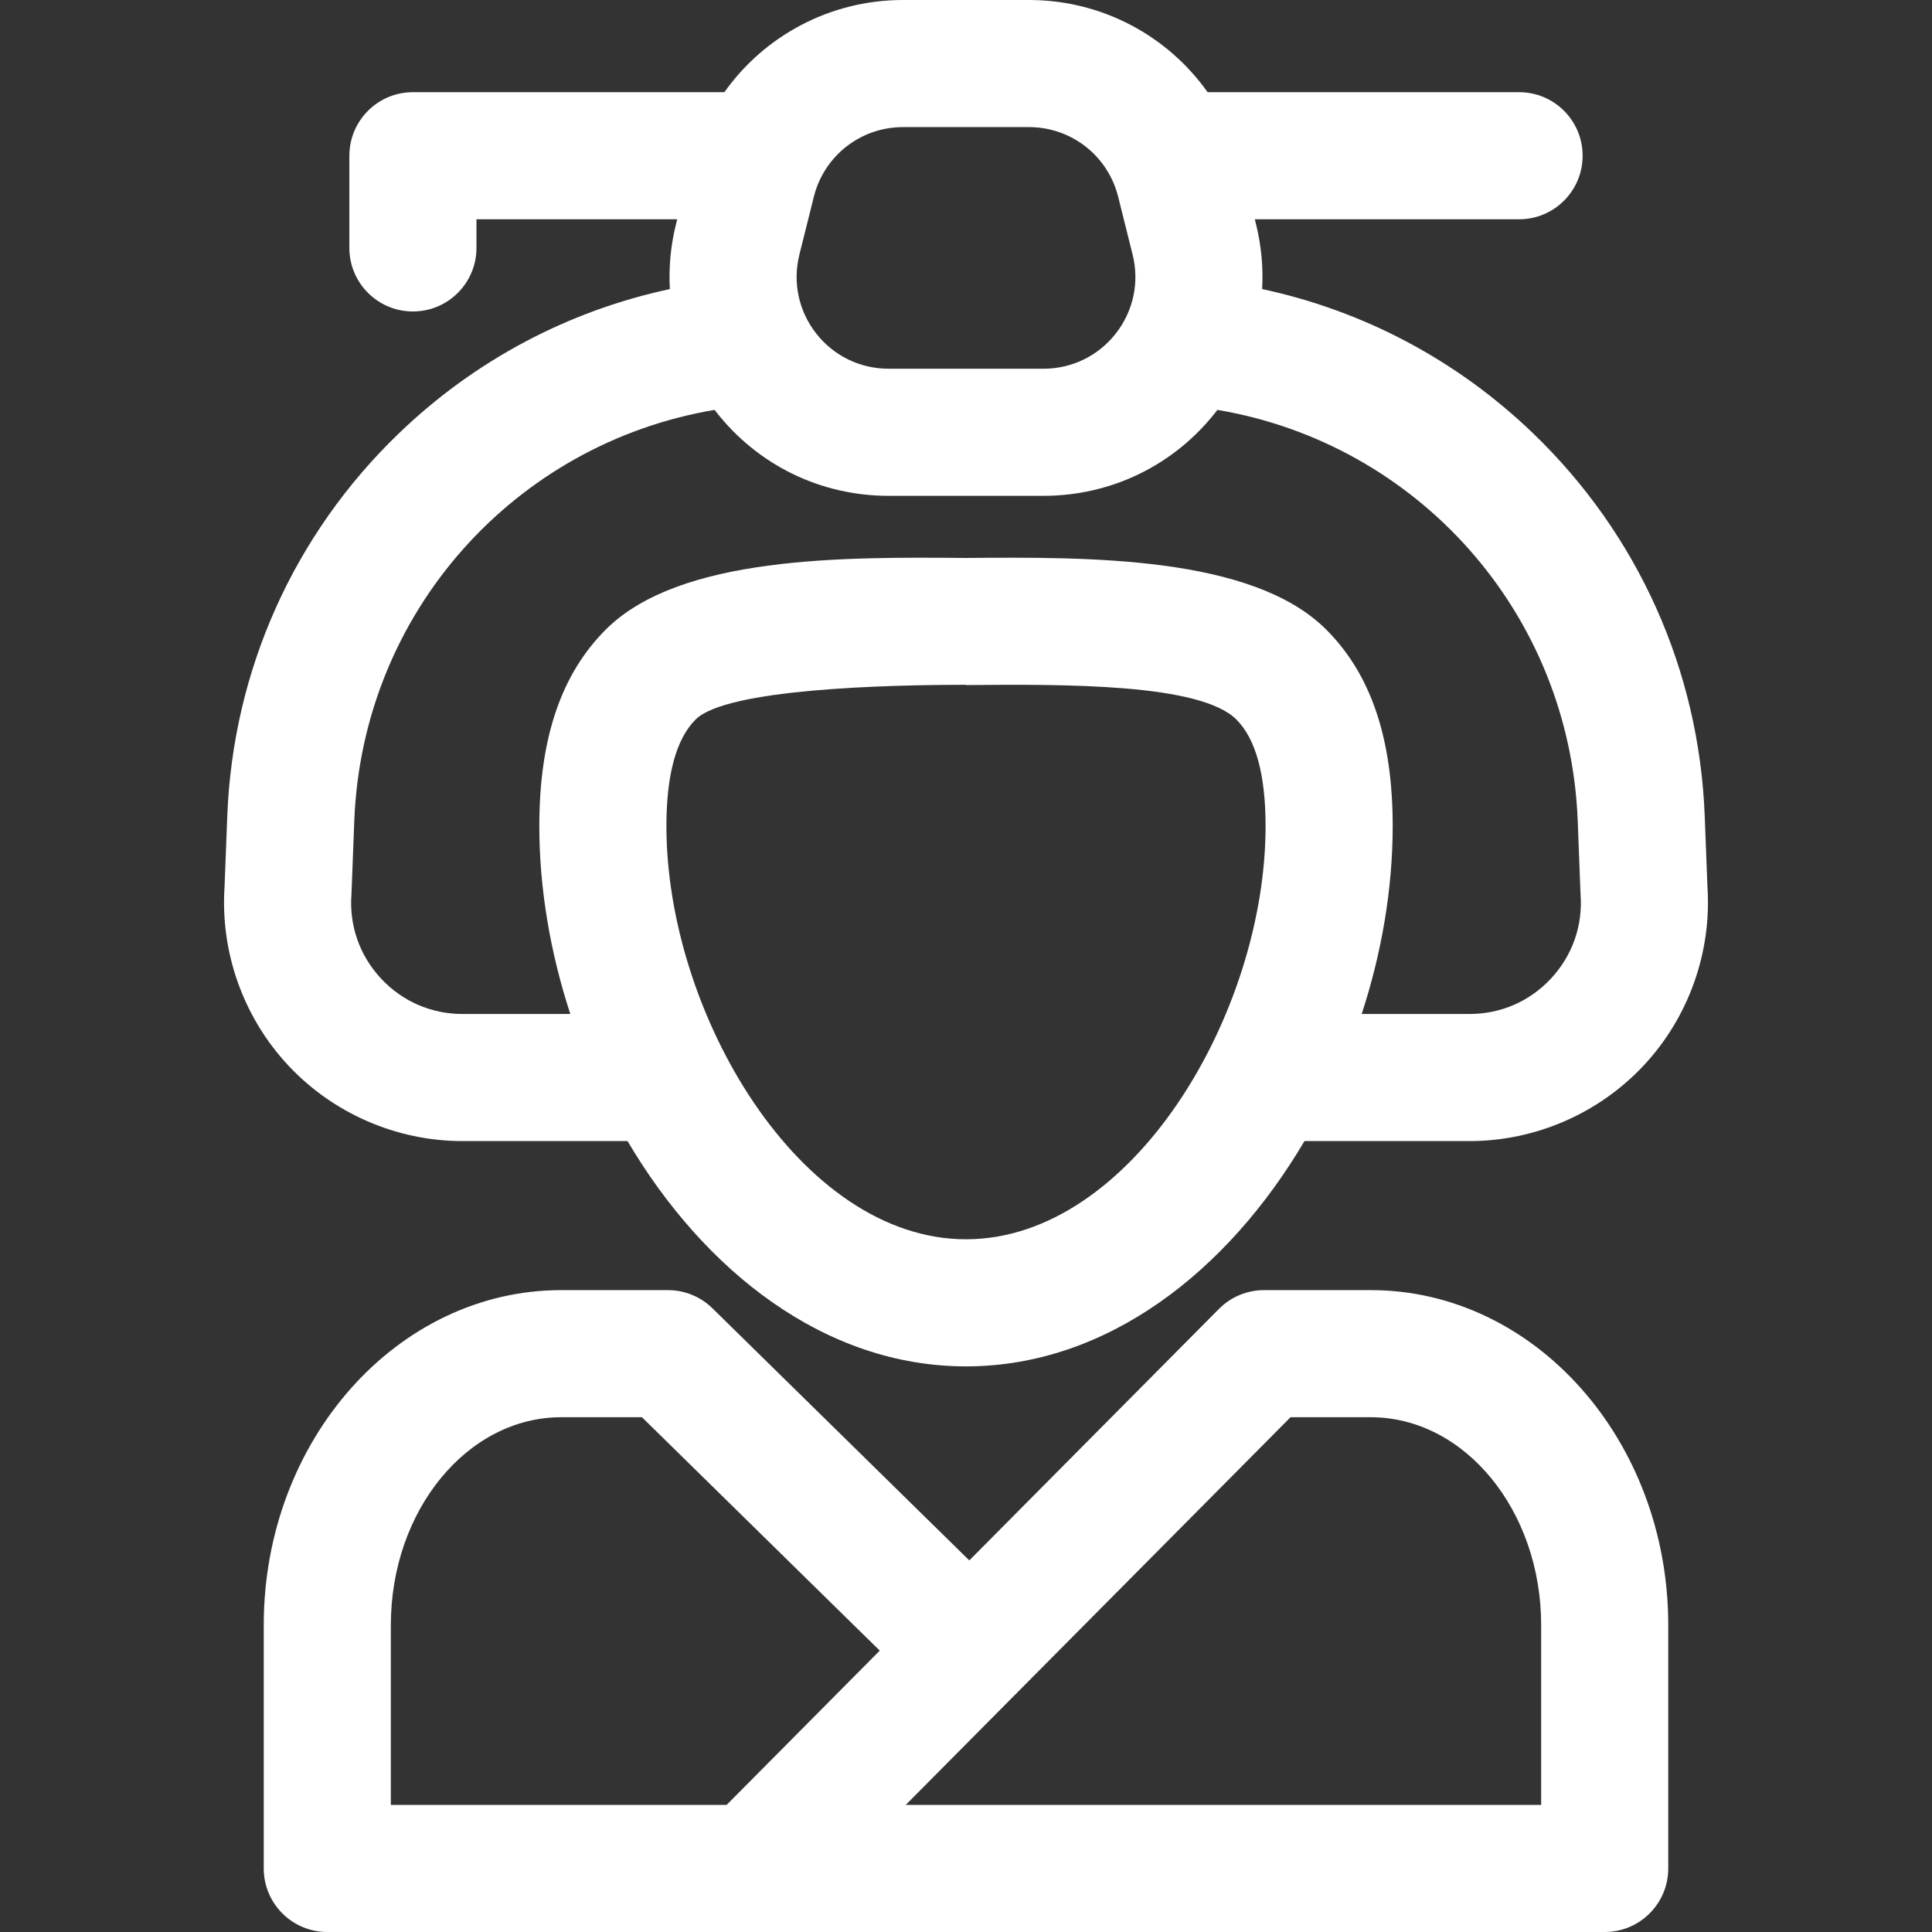
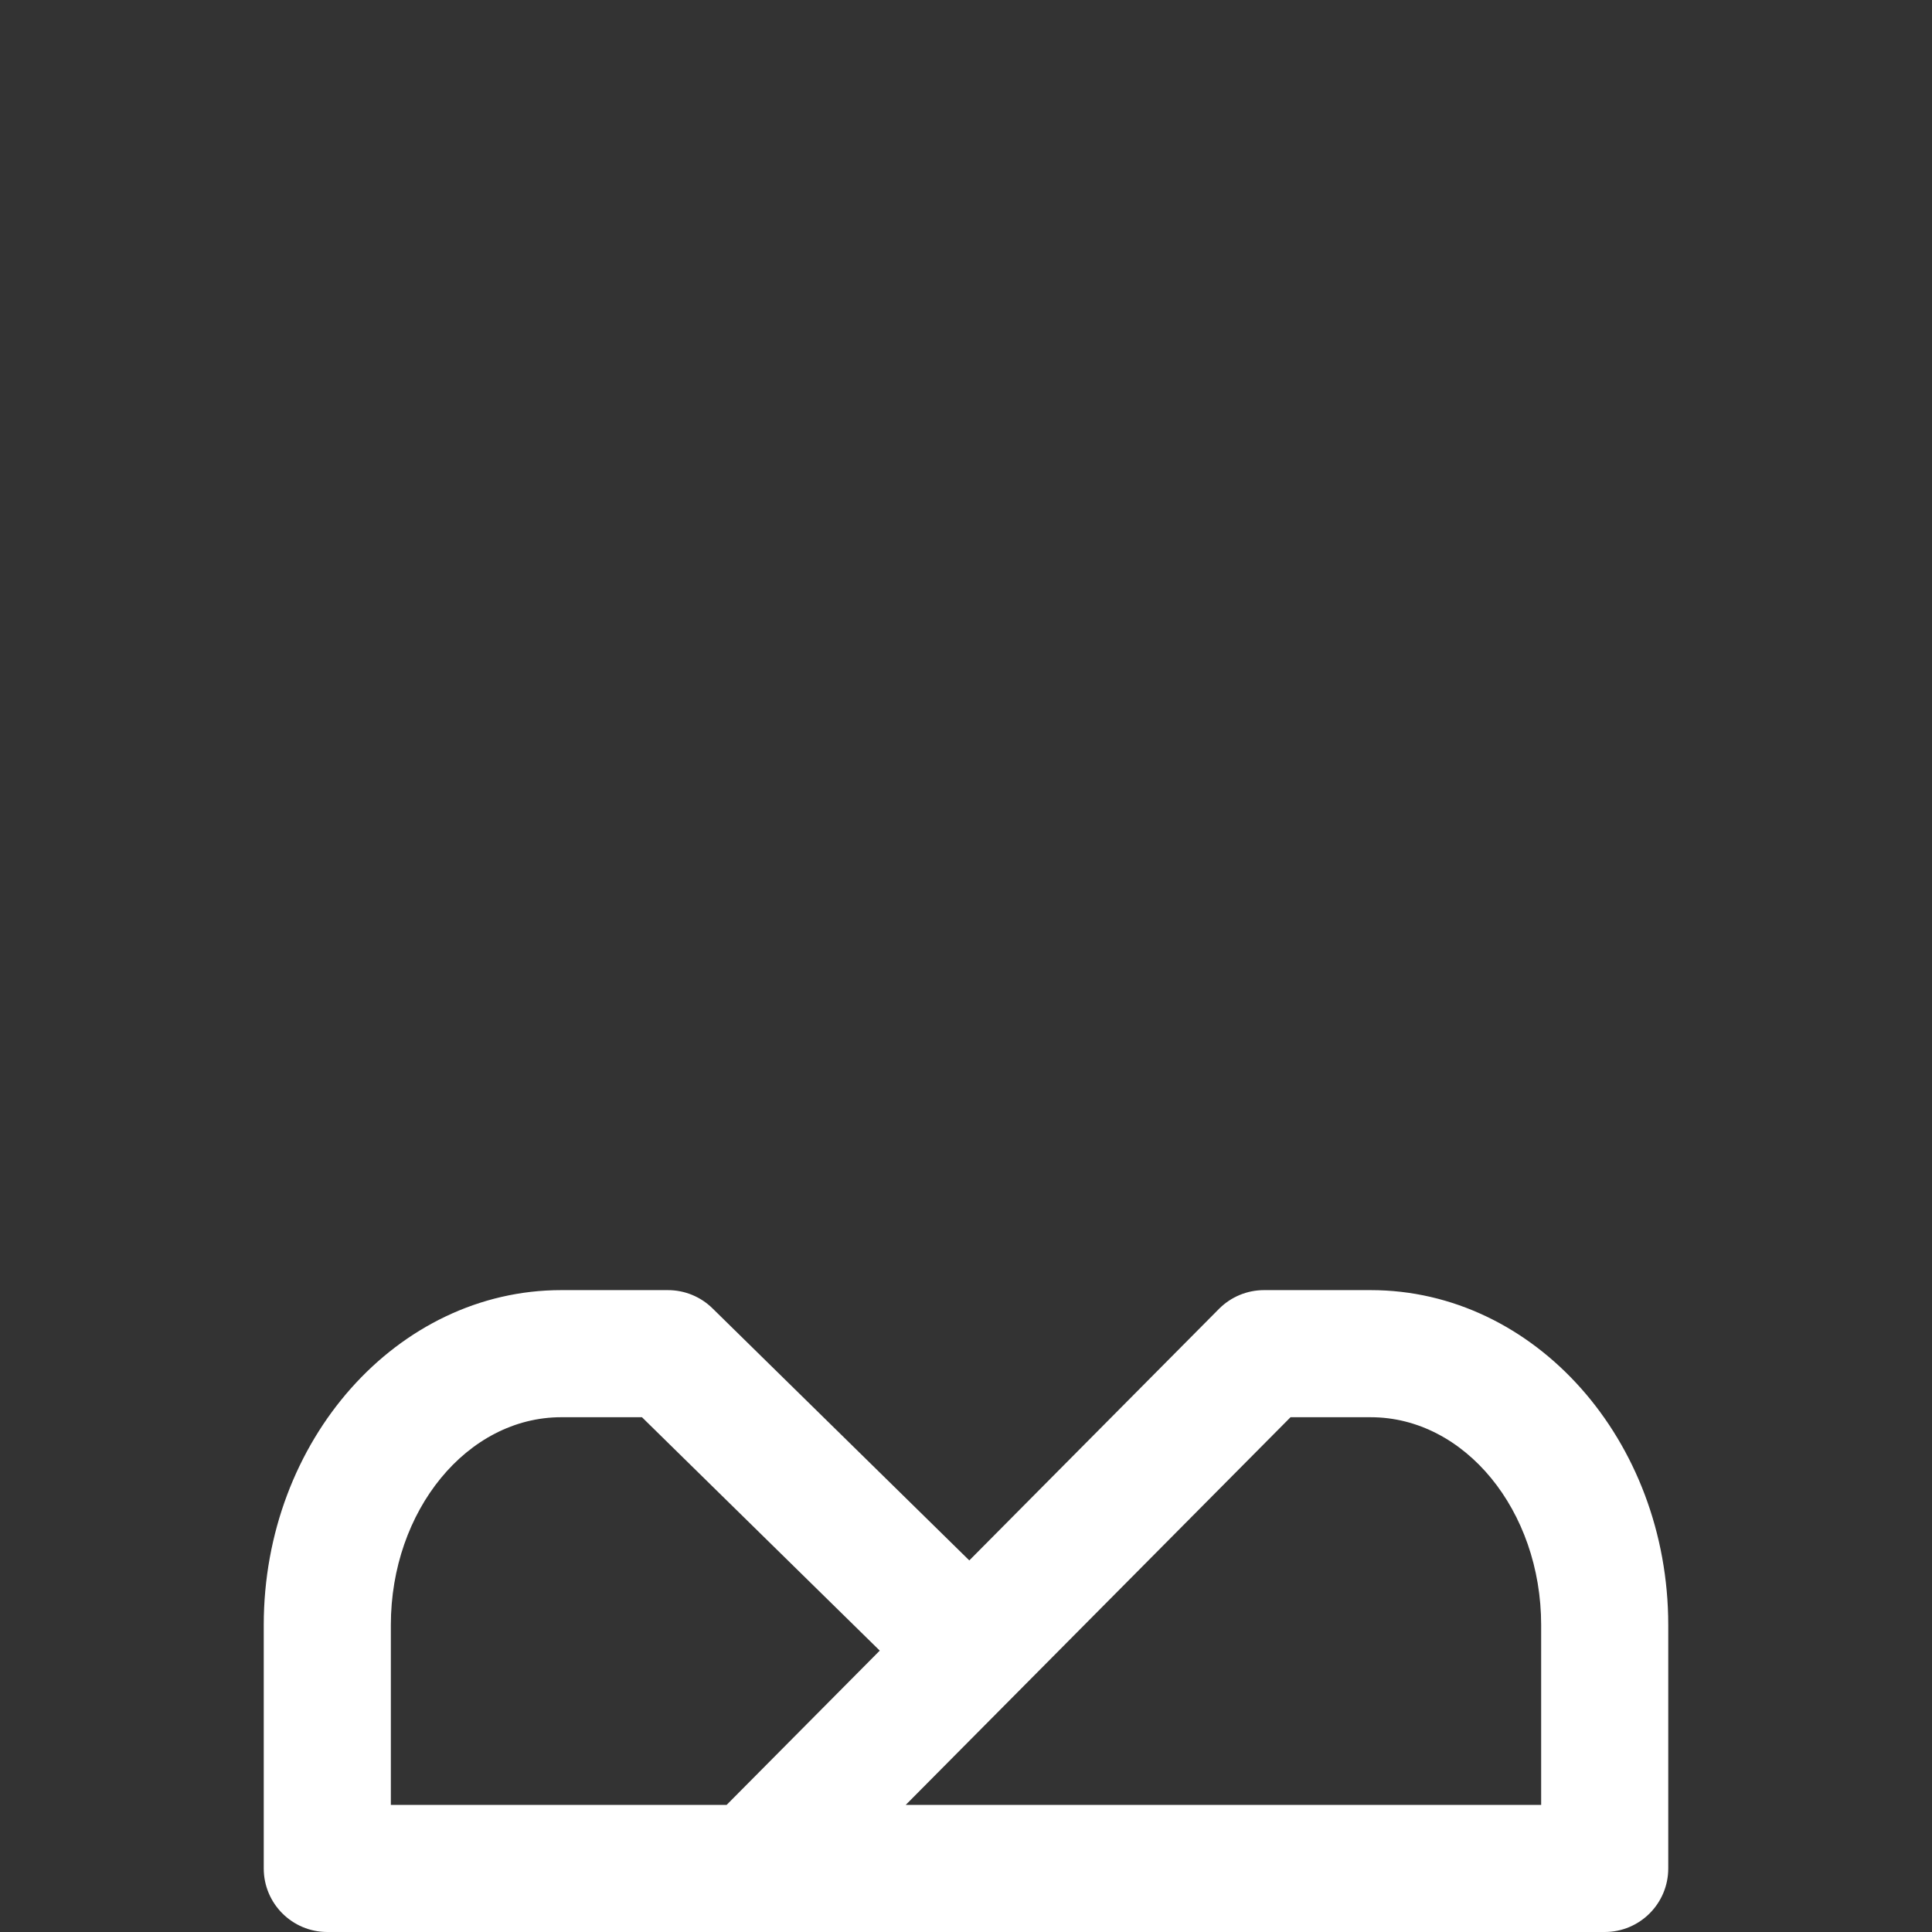
<svg xmlns="http://www.w3.org/2000/svg" version="1.1" x="0px" y="0px" viewBox="0 0 297 297" style="fill:white" xml:space="preserve">
  <rect x="0" y="0" width="297" height="297" fill="#333333" stroke="none" />
  <g>
-     <path d="M71.1,175.416h25.37c11.772,19.96,30.313,34.633,52.029,34.633c21.717,0,40.258-14.673,52.03-34.633h25.37   c10.141,0,19.92-4.257,26.831-11.679c6.871-7.379,10.419-17.364,9.749-27.42l-0.417-10.858c-0.86-22.4-10.228-43.298-26.38-58.842   c-11.707-11.266-26.091-18.848-41.654-22.177c0.18-3.329-0.126-6.709-0.961-10.047l-0.171-0.683h40.627   c5.395,0,9.77-4.374,9.77-9.77s-4.374-9.77-9.77-9.77h-47.883C179.474,5.473,169.365,0,158.185,0h-19.371   c-11.179,0-21.288,5.473-27.456,14.171H63.476c-5.395,0-9.77,4.374-9.77,9.77v14.17c0,5.395,4.374,9.77,9.77,9.77   s9.77-4.374,9.77-9.77v-4.4h30.858l-0.171,0.683c-0.835,3.338-1.141,6.719-0.961,10.047c-15.564,3.328-29.948,10.91-41.655,22.177   c-16.152,15.544-25.521,36.442-26.379,58.843l-0.417,10.857c-0.67,10.056,2.877,20.041,9.749,27.42   C51.18,171.159,60.959,175.416,71.1,175.416z M148.5,105.313c15.293-0.138,35.973-0.251,41.55,5.279   c2.988,2.962,4.503,8.481,4.503,16.402c0,28.769-20.543,63.516-46.054,63.516c-25.51,0-46.053-34.746-46.053-63.516   c0-7.922,1.515-13.44,4.503-16.402c4.735-4.693,29.211-5.319,41.55-5.319V105.313z M138.815,19.539h19.371   c6.493,0,12.127,4.399,13.702,10.699l2.224,8.895c1.062,4.248,0.126,8.665-2.569,12.117c-2.695,3.453-6.753,5.433-11.133,5.433   h-23.819c-4.38,0-8.438-1.98-11.133-5.433c-2.695-3.452-3.631-7.868-2.569-12.118l2.223-8.894   C126.686,23.939,132.321,19.539,138.815,19.539z M148.5,85.773c-18.843-0.162-43.943-0.322-55.306,10.941   c-6.922,6.862-10.287,16.766-10.287,30.28c0,9.587,1.681,19.45,4.764,28.883H71.1c-4.806,0-9.255-1.937-12.531-5.454   c-3.274-3.517-4.889-8.092-4.546-12.886c0.008-0.108,0.013-0.215,0.017-0.322l0.422-11.006c1.233-32.135,24.736-58.033,55.398-63.2   c0.067,0.088,0.128,0.179,0.197,0.267c6.424,8.228,16.095,12.947,26.534,12.947h23.819c10.439,0,20.11-4.719,26.534-12.947   c0.068-0.088,0.129-0.179,0.197-0.267c30.662,5.167,54.164,31.065,55.398,63.2l0.421,11.006c0.005,0.108,0.01,0.215,0.018,0.322   c0.343,4.793-1.272,9.369-4.547,12.886c-3.274,3.518-7.724,5.454-12.53,5.454h-16.571c3.083-9.433,4.764-19.296,4.764-28.883   c0-13.514-3.365-23.418-10.287-30.28C192.444,85.452,167.345,85.612,148.5,85.773z" />
    <path d="M246.685,297c5.395,0,9.77-4.374,9.77-9.77v-37.412c0-28.393-20.517-51.492-45.737-51.492H194.32   c-2.604,0-5.1,1.039-6.934,2.887l-38.379,38.665l-39.483-38.755c-1.827-1.793-4.284-2.797-6.844-2.797H86.282   c-25.22,0-45.738,23.099-45.738,51.492v37.412c0,5.395,4.374,9.77,9.77,9.77H246.685z M60.083,249.818   c0-17.619,11.753-31.953,26.199-31.953h12.404l36.555,35.88l-23.539,23.715H60.083V249.818z M236.916,277.461h-97.682   l59.155-59.595h12.33c14.446,0,26.198,14.334,26.198,31.953V277.461z" />
  </g>
</svg>